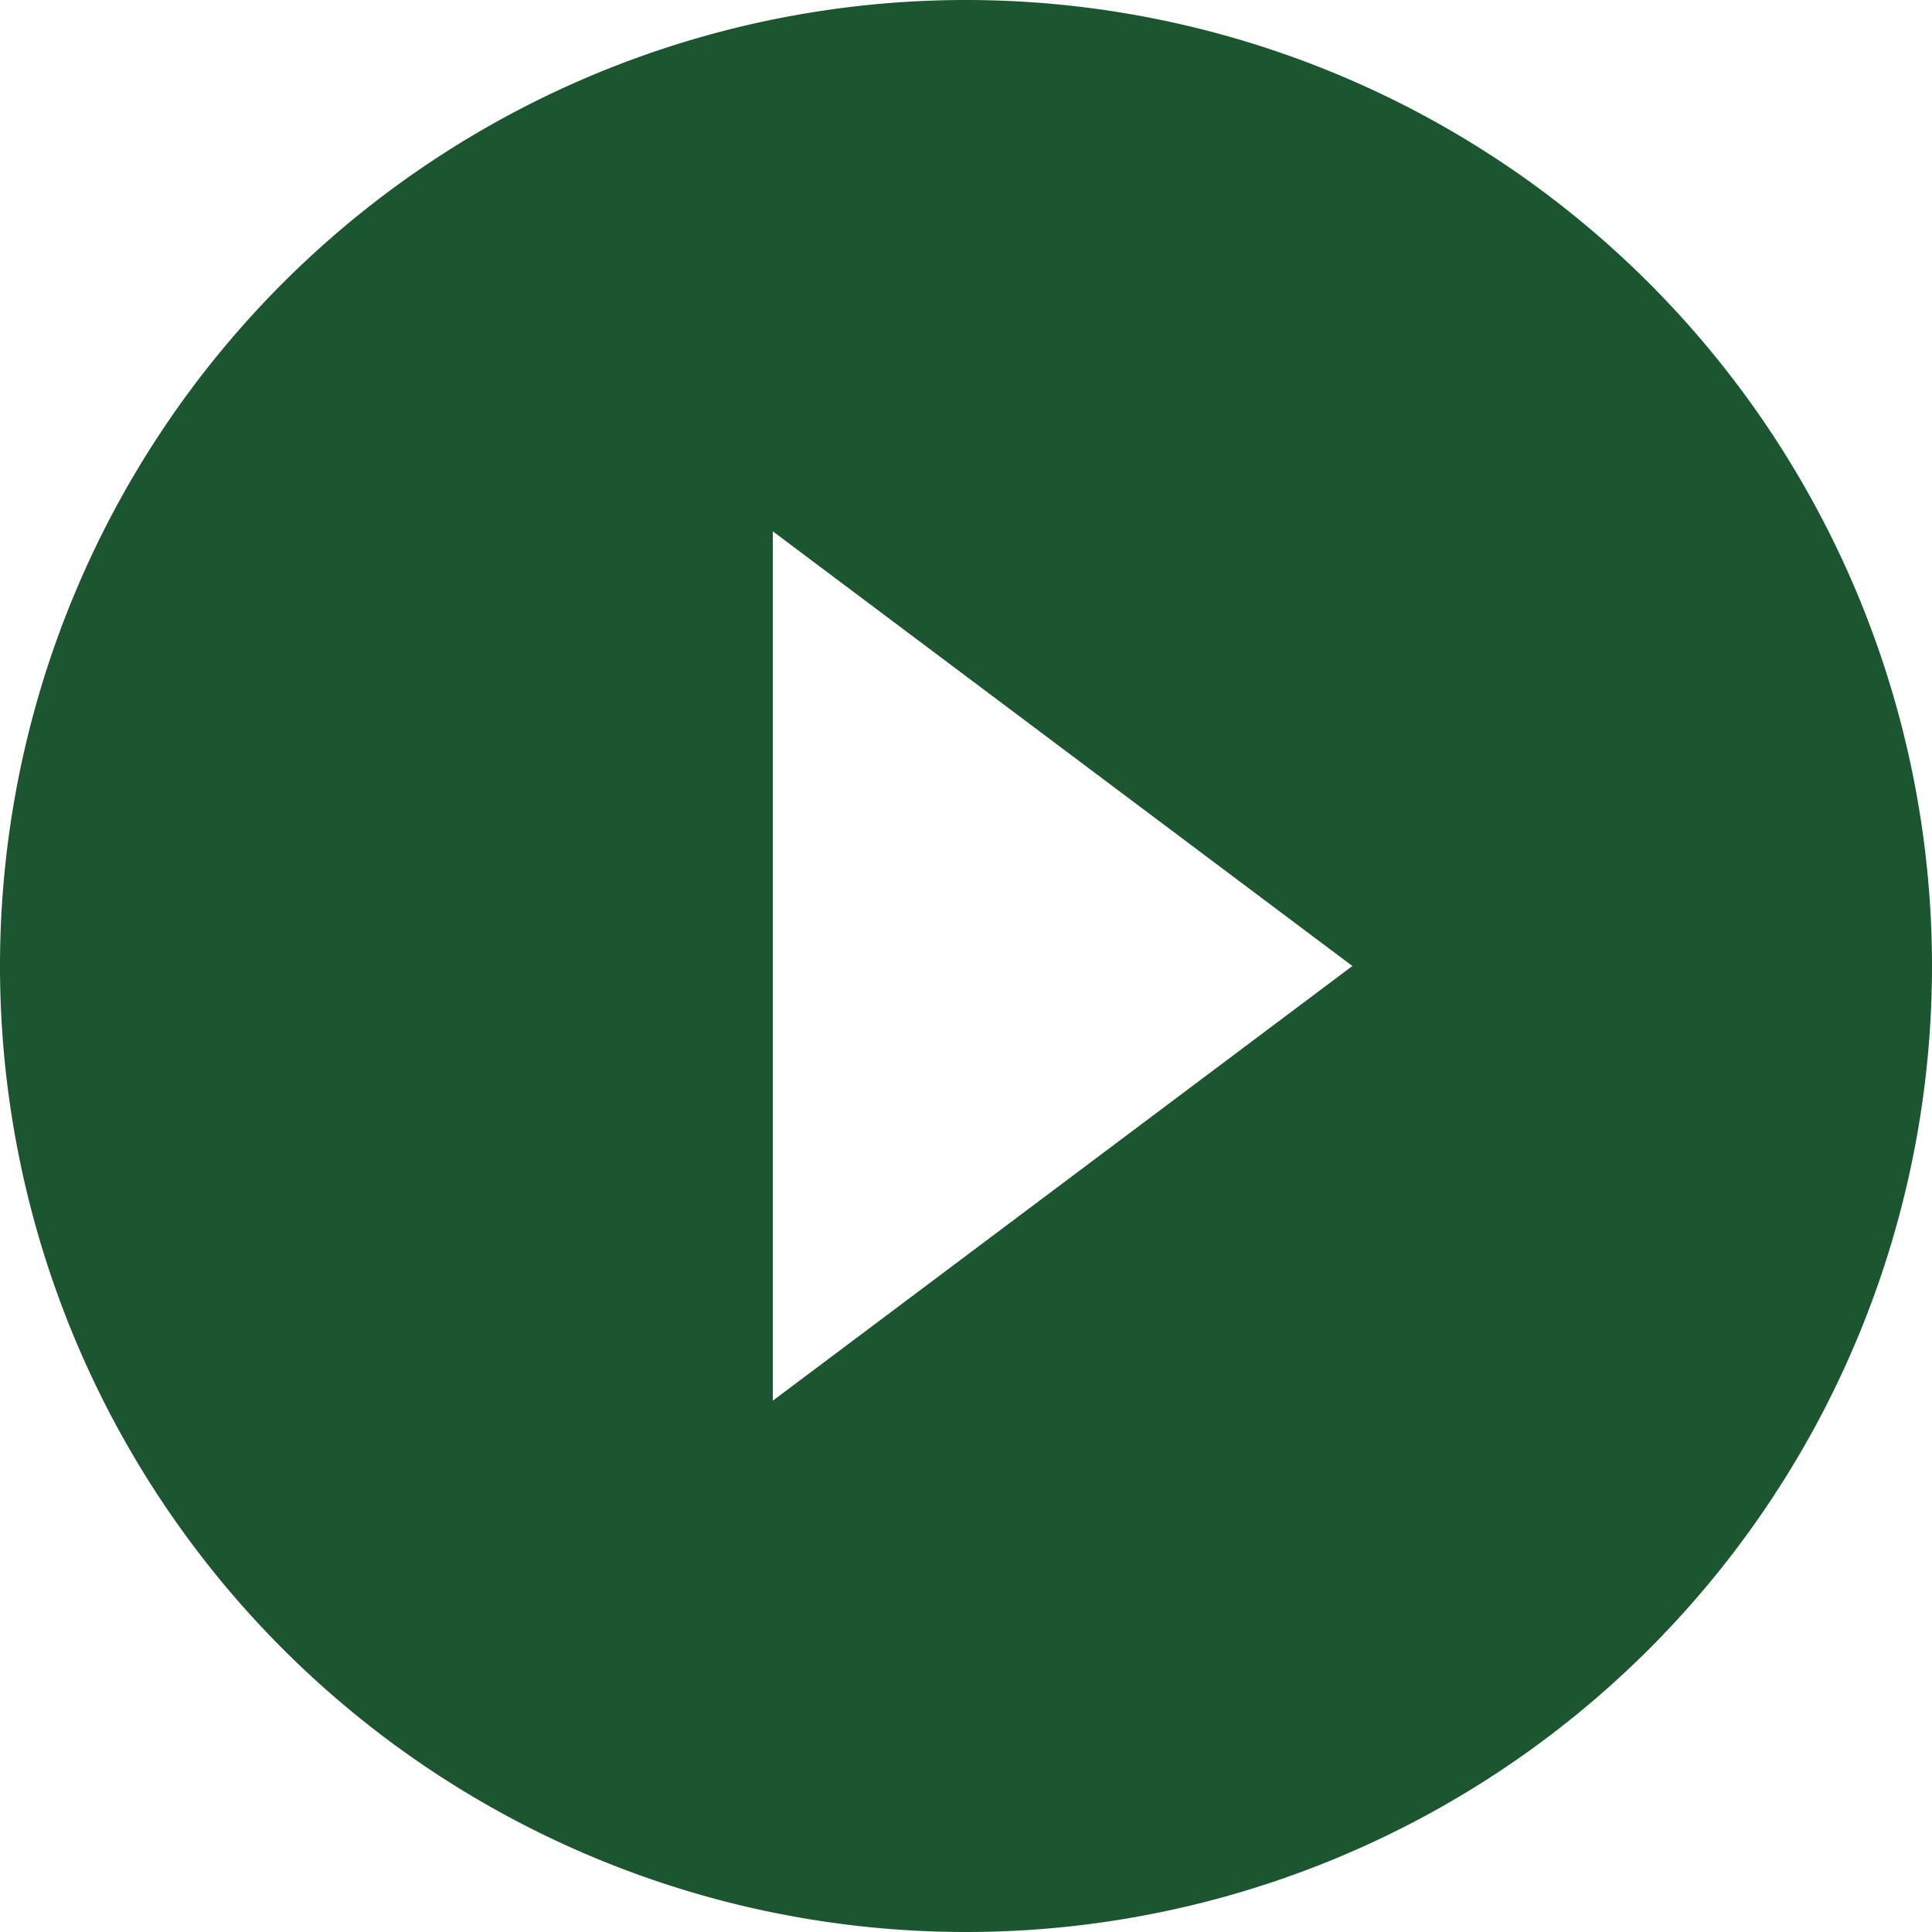
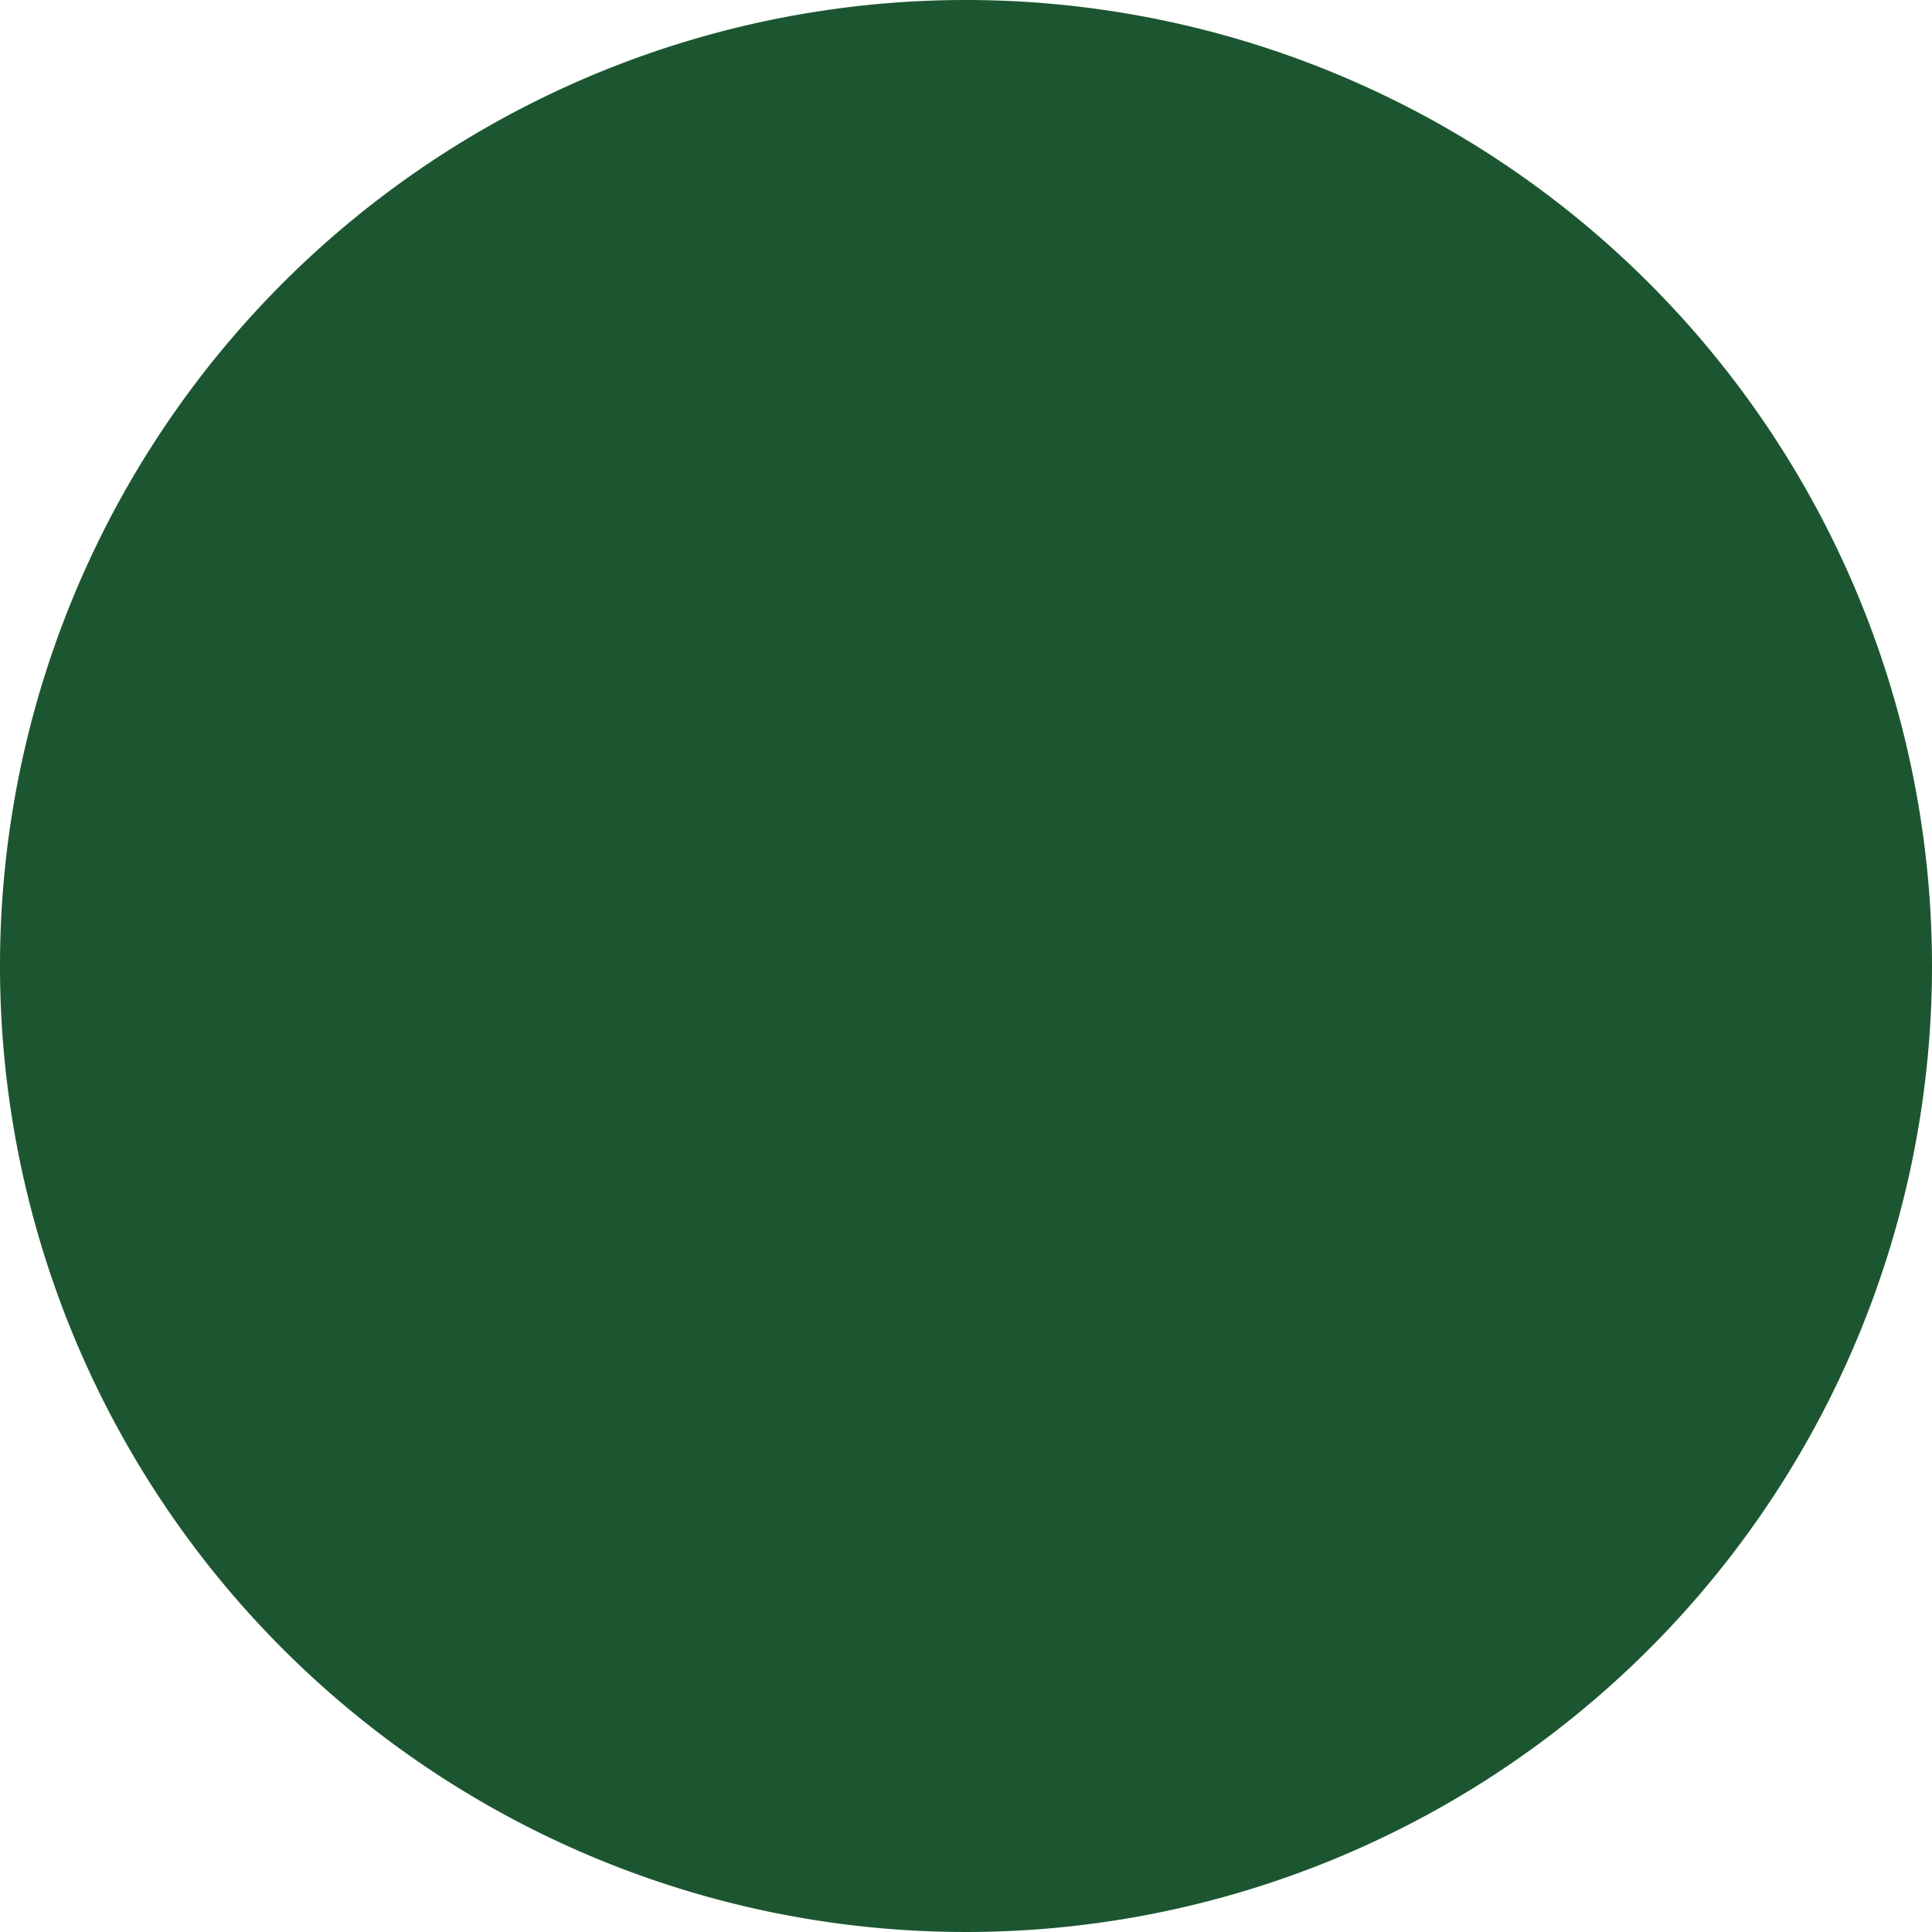
<svg xmlns="http://www.w3.org/2000/svg" width="99.836" height="99.836" viewBox="0 0 99.836 99.836">
  <defs>
    <style>.a{fill:#1c5630;}</style>
  </defs>
-   <path class="a" d="M52.918,3a49.918,49.918,0,1,0,49.918,49.918A49.936,49.936,0,0,0,52.918,3ZM42.935,75.381V30.455L72.885,52.918Z" transform="translate(-3 -3)" />
+   <path class="a" d="M52.918,3a49.918,49.918,0,1,0,49.918,49.918A49.936,49.936,0,0,0,52.918,3ZM42.935,75.381L72.885,52.918Z" transform="translate(-3 -3)" />
</svg>